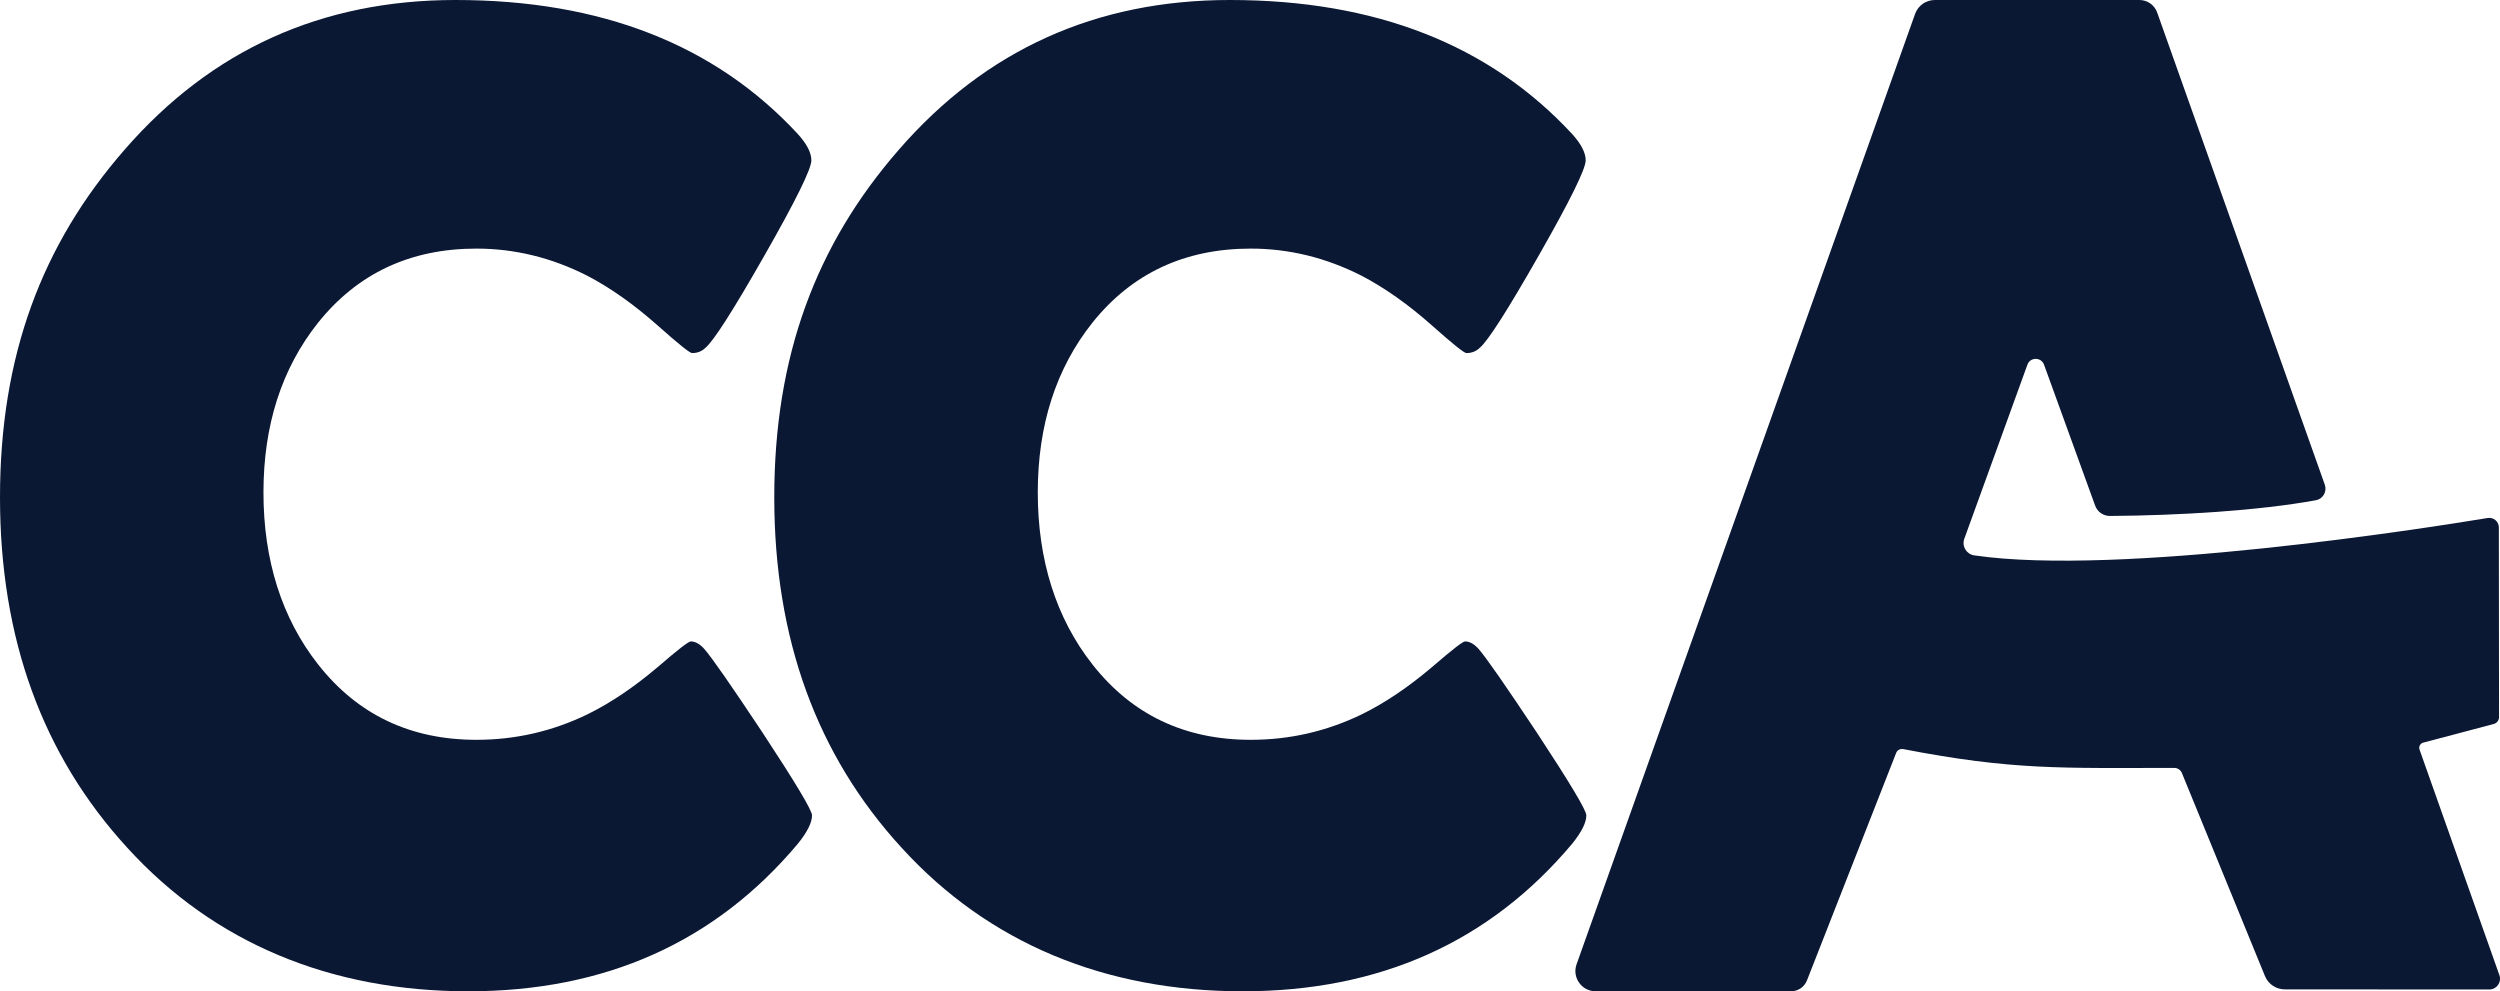
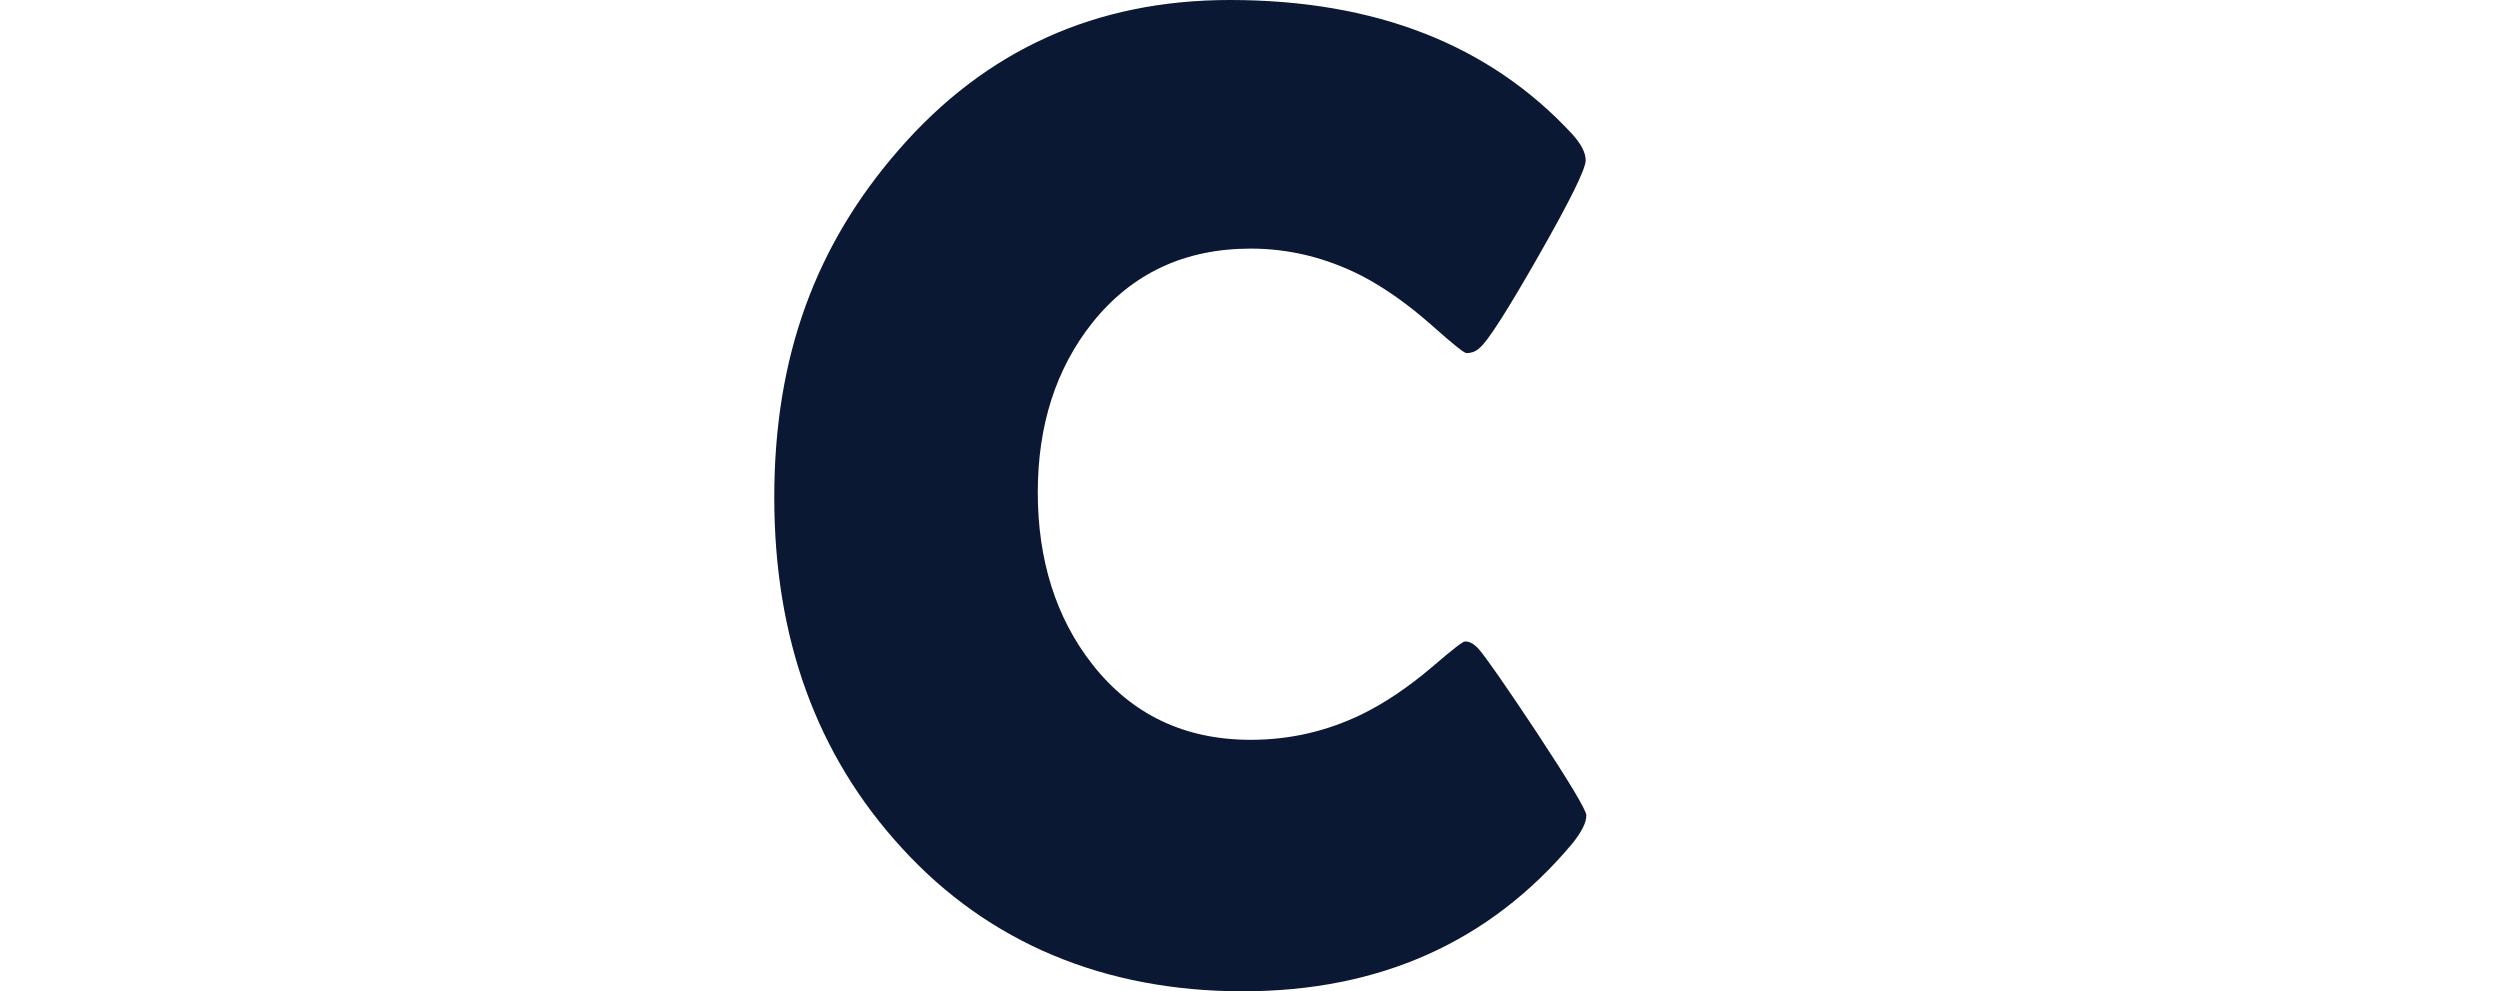
<svg xmlns="http://www.w3.org/2000/svg" id="Layer_1" data-name="Layer 1" viewBox="0 0 538.41 213.49">
  <defs>
    <style>
      .cls-1 {
        fill: #0b1834;
      }
    </style>
  </defs>
-   <path class="cls-1" d="M174.88,175.61c0,1.55-1.02,3.58-3.05,6.1-17.8,21.19-41.46,31.78-70.97,31.78s-54.67-10.3-73.44-30.91C9.14,162.64,0,137.49,0,107.11S8.95,52.73,26.85,32.22C45.52,10.74,69.27,0,98.11,0c31.35,0,55.92,9.63,73.73,28.88,1.93,2.13,2.9,4.02,2.9,5.66,0,1.84-3.36,8.66-10.09,20.46-6.73,11.81-10.96,18.43-12.7,19.88-.78.78-1.74,1.16-2.9,1.16-.49,0-2.9-1.93-7.26-5.81-5.22-4.64-10.35-8.27-15.38-10.88-7.64-3.87-15.58-5.81-23.8-5.81-14.22,0-25.59,5.32-34.11,15.96-7.84,9.87-11.76,22.06-11.76,36.57s3.92,27.04,11.76,37.01c8.51,10.84,19.88,16.25,34.11,16.25,8.42,0,16.4-1.84,23.95-5.51,4.93-2.42,9.96-5.81,15.09-10.16,4.26-3.68,6.63-5.52,7.11-5.52.97,0,1.93.53,2.9,1.6,1.55,1.74,5.76,7.79,12.63,18.14,7.06,10.74,10.59,16.64,10.59,17.71Z" />
  <path class="cls-1" d="M341.64,175.61c0,1.55-1.02,3.58-3.05,6.1-17.8,21.19-41.46,31.78-70.97,31.78s-54.67-10.3-73.44-30.91c-18.29-19.93-27.43-45.09-27.43-75.47s8.95-54.37,26.85-74.89C212.28,10.74,236.03,0,264.87,0c31.35,0,55.92,9.63,73.73,28.88,1.93,2.13,2.9,4.02,2.9,5.66,0,1.84-3.36,8.66-10.09,20.46-6.73,11.81-10.96,18.43-12.7,19.88-.78.78-1.74,1.16-2.9,1.16-.49,0-2.9-1.93-7.26-5.81-5.22-4.64-10.35-8.27-15.38-10.88-7.64-3.87-15.58-5.81-23.8-5.81-14.22,0-25.59,5.32-34.11,15.96-7.84,9.87-11.76,22.06-11.76,36.57s3.92,27.04,11.76,37.01c8.51,10.84,19.88,16.25,34.11,16.25,8.42,0,16.4-1.84,23.95-5.51,4.93-2.42,9.96-5.81,15.09-10.16,4.26-3.68,6.63-5.52,7.11-5.52.97,0,1.93.53,2.9,1.6,1.55,1.74,5.75,7.79,12.63,18.14,7.06,10.74,10.59,16.64,10.59,17.71Z" />
-   <path class="cls-1" d="M416.69,0h44.07C462.47,0,464.01,1.08,464.58,2.7l36.1,101.69c.52,1.47-.38,3.06-1.91,3.34-12.15,2.23-29.29,3.29-44.38,3.39-1.42,0-2.68-.88-3.17-2.22l-11.01-30.36c-.61-1.67-2.98-1.67-3.58,0l-13.59,37.49c-.58,1.61.46,3.34,2.15,3.58,31.16,4.55,97.22-5.85,110.57-8.05,1.25-.21,2.39.76,2.4,2.02l.04,40.88c0,.68-.46,1.27-1.11,1.45l-15.19,4.02c-.67.16-1.05.87-.82,1.51l17.2,48.58c.53,1.5-.57,3.07-2.16,3.08l-44.05-.02c-1.88,0-3.57-1.14-4.28-2.87l-17.86-43.66c-.25-.7-.92-1.17-1.67-1.17-24.35.02-34.86.51-58.37-4.05-.66-.13-1.33.24-1.55.88l-19.14,48.82c-.53,1.48-1.92,2.46-3.49,2.46h-42.06c-3.02,0-5.13-2.99-4.11-5.83L412.44,3C413.08,1.2,414.78,0,416.69,0Z" />
</svg>